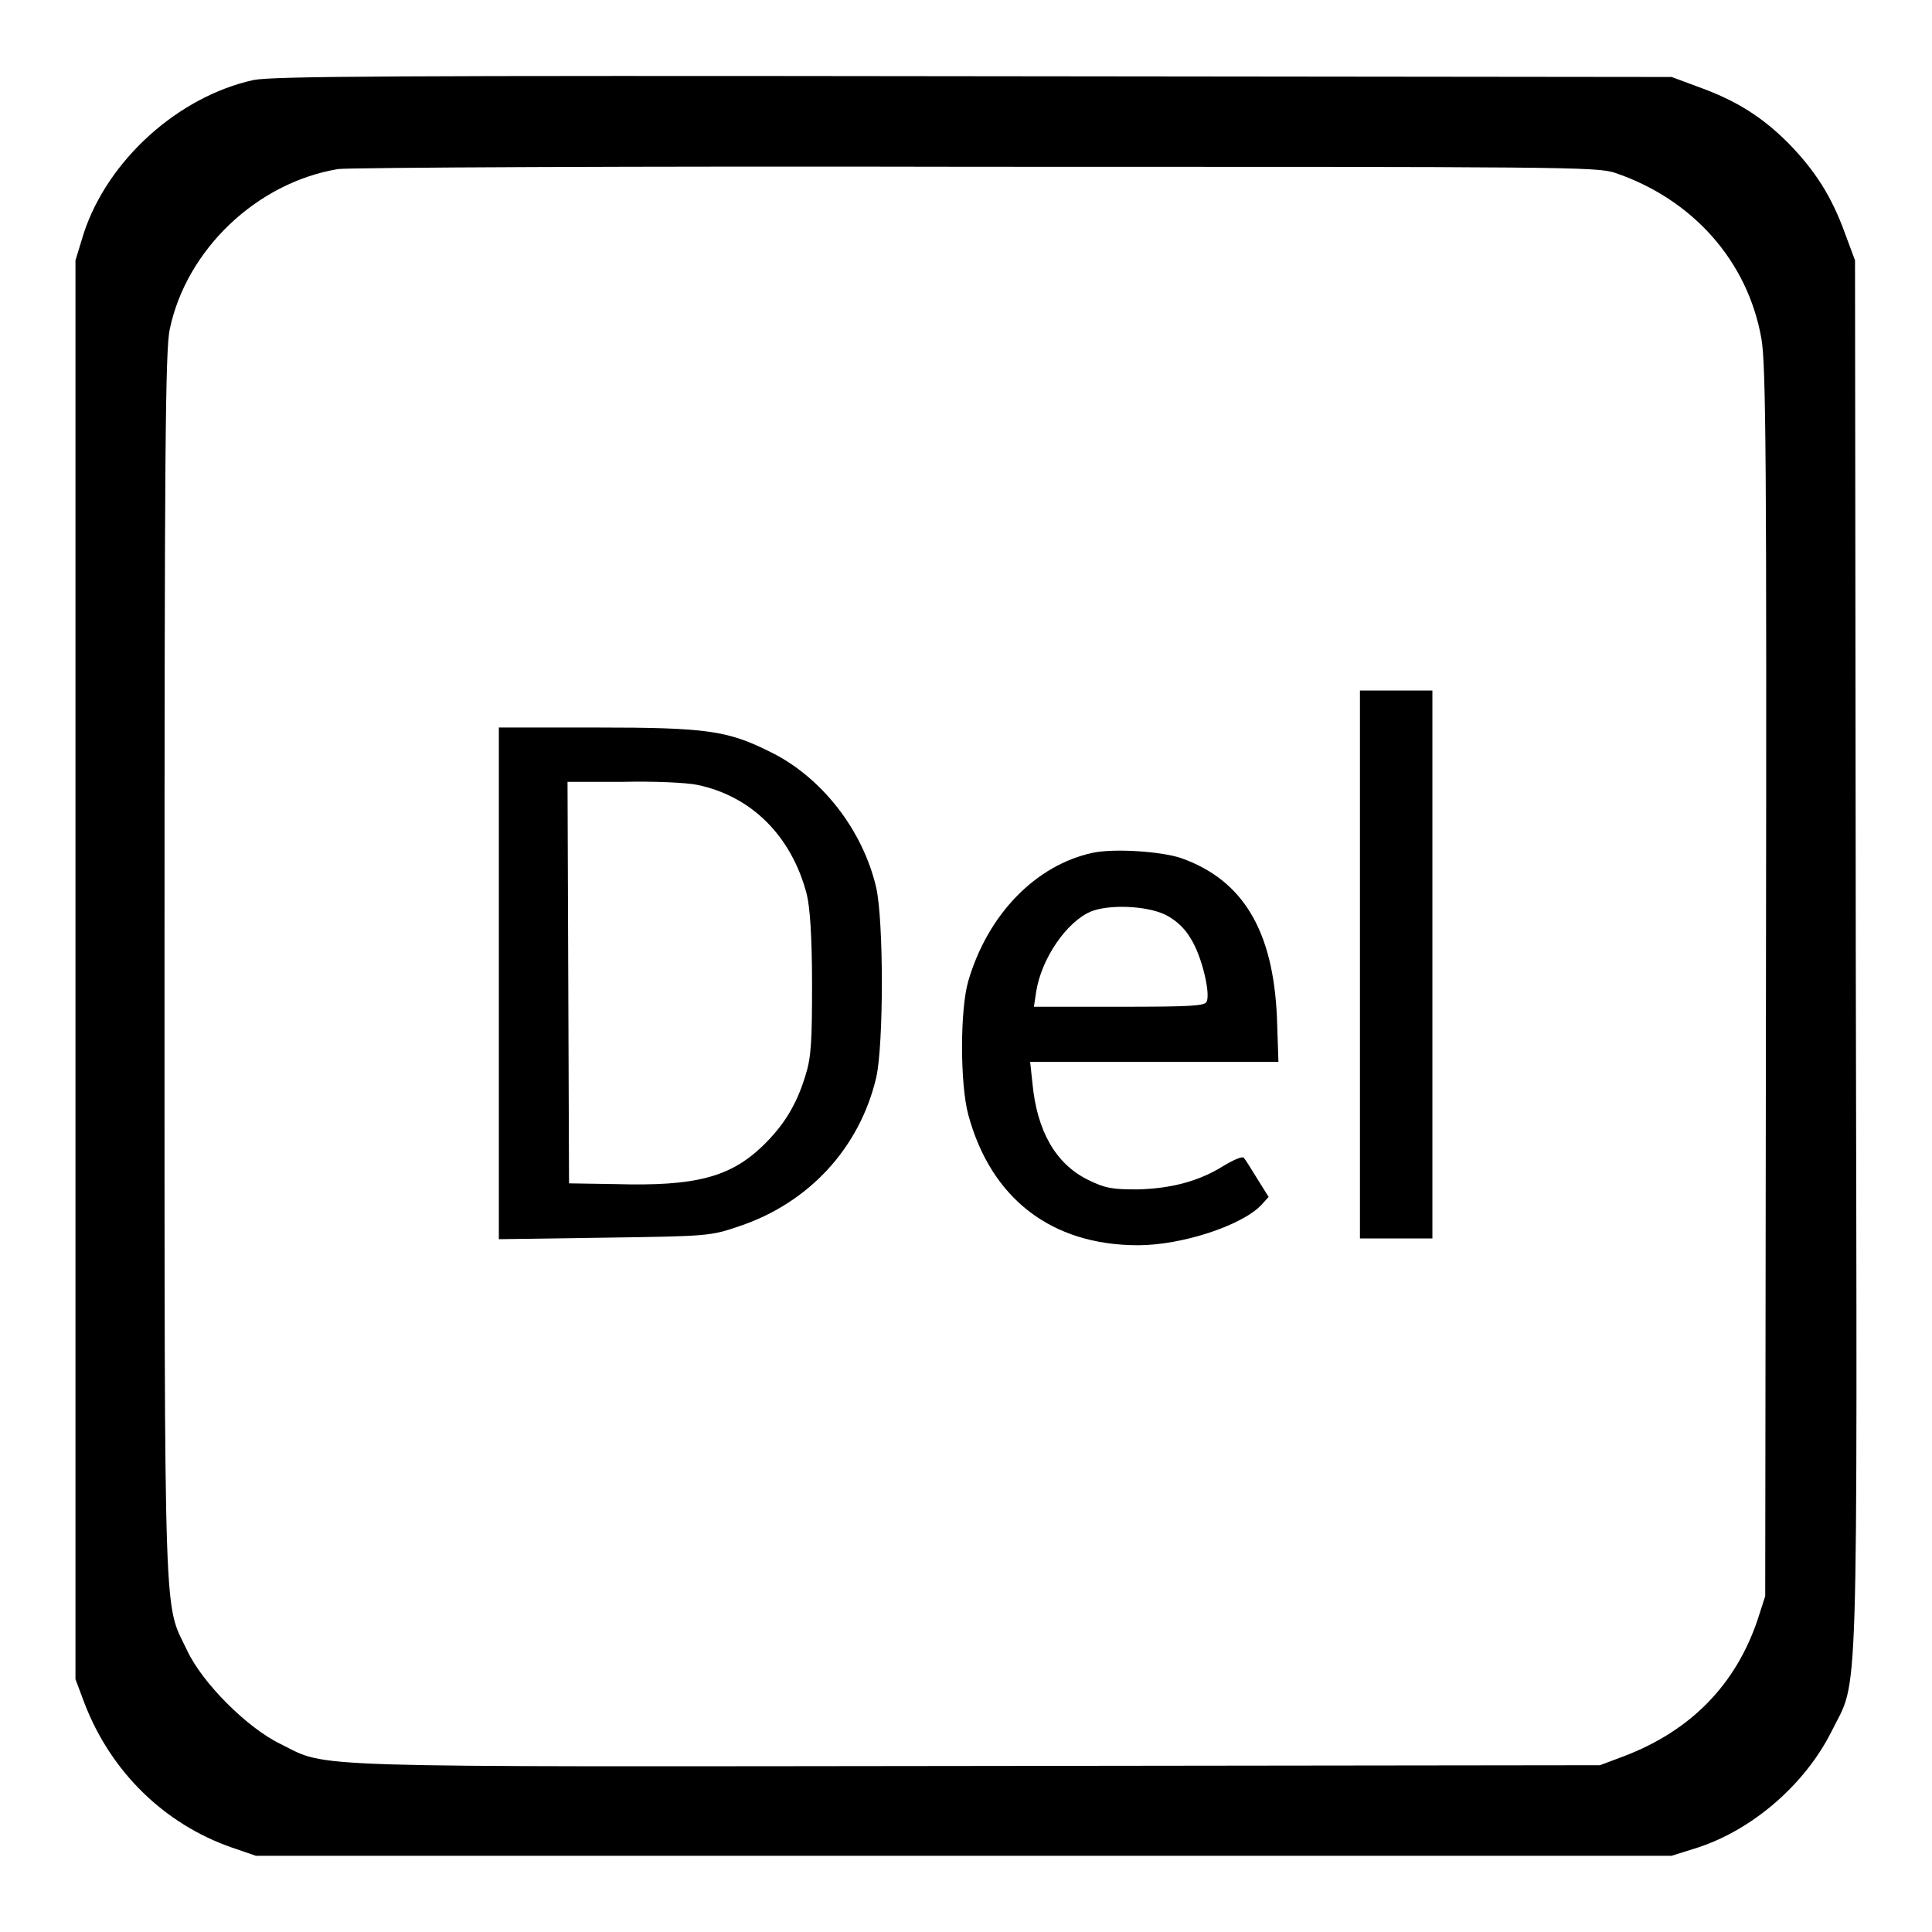
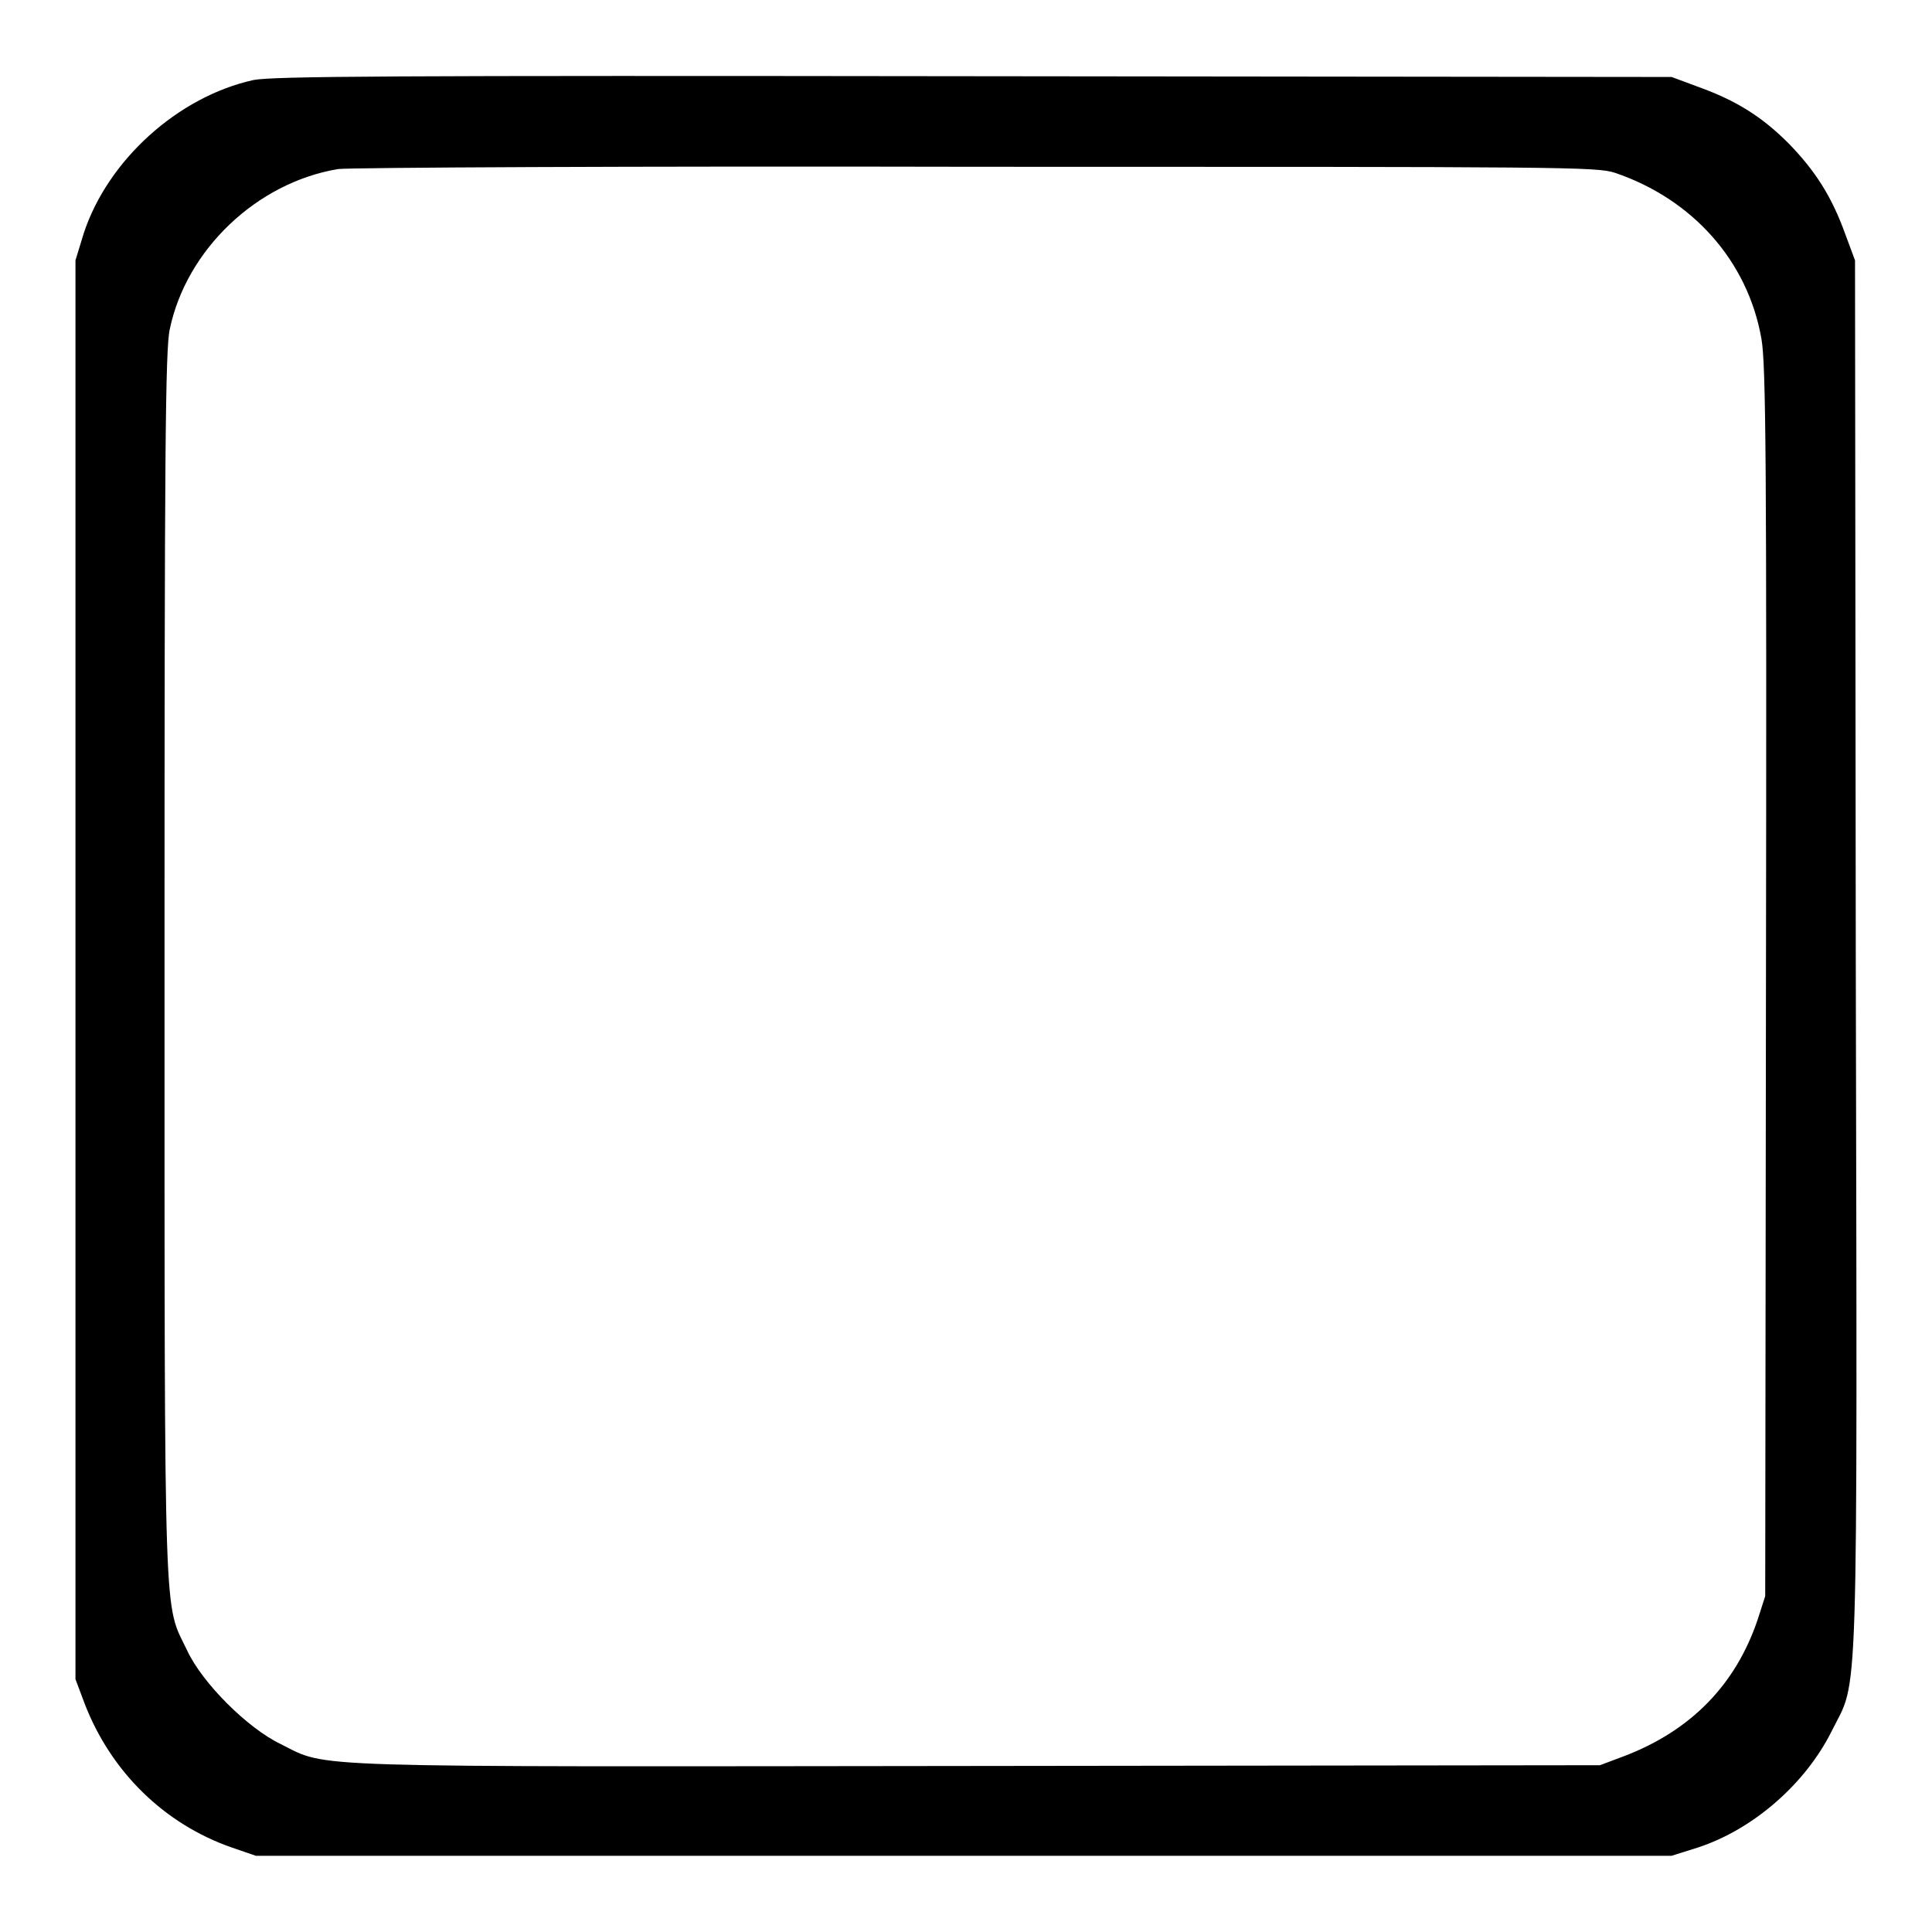
<svg xmlns="http://www.w3.org/2000/svg" version="1.1" x="0px" y="0px" viewBox="0 0 256 256" enable-background="new 0 0 256 256" xml:space="preserve">
  <g>
    <g>
      <g>
        <path fill="#000000" d="M33.6,10.6c-10,2.2-19.3,10.6-22.5,20.3L10,34.5v94v94l1.2,3.2c3.5,9.1,10.6,16,19.5,19.1l3.2,1.1h93.8h93.8l3.5-1.1c7.3-2.4,14.2-8.4,17.7-15.4c3.6-7.3,3.4,0.1,3.2-102.8l-0.1-92.1l-1.3-3.5c-1.8-5-4-8.4-7.5-12c-3.6-3.6-7-5.7-12-7.5l-3.5-1.3l-92.4-0.1C51.4,10,36.3,10.1,33.6,10.6z M214,22.9c10.3,3.5,17.6,11.7,19.4,22c0.6,3.4,0.7,16.4,0.6,85.3l-0.1,81.3l-1,3.1c-2.9,8.6-8.8,14.7-17.7,18.1l-3.2,1.2l-82.4,0.1c-90.9,0.1-86,0.3-92.4-2.9c-4.4-2.1-10.4-8.1-12.4-12.4c-3.1-6.5-3-1.1-3-90.6c0-68,0.1-81.9,0.7-84.5C24.7,33.1,34,24.2,44.8,22.4c1.4-0.2,39.4-0.4,84.6-0.3C207.8,22.1,211.5,22.1,214,22.9z" />
-         <path fill="#000000" d="M180.2,127.8v36.3h4.8h4.8v-36.3V91.5h-4.8h-4.8V127.8z" />
-         <path fill="#000000" d="M66.1,130.3v33.9l14-0.2c13.6-0.2,14-0.2,17.8-1.5c9.3-3.1,16-10.4,18.2-19.7c1-4.4,1-20.8,0-25.2c-1.8-7.7-7.3-14.7-14.1-18c-5.6-2.8-8.4-3.2-23-3.2H66.1L66.1,130.3L66.1,130.3z M92.4,104c7.2,1.5,12.5,6.8,14.5,14.5c0.4,1.6,0.7,5.4,0.7,11.8c0,7.8-0.1,9.8-0.9,12.3c-1.2,3.9-2.9,6.6-5.7,9.3c-4.3,4.1-8.9,5.3-19.4,5l-6.2-0.1l-0.1-26.6l-0.1-26.6h7.3C86.6,103.5,91,103.7,92.4,104z" />
-         <path fill="#000000" d="M144.8,113c-7.5,1.6-13.9,8.1-16.5,17c-1.1,3.8-1.1,13.6,0,17.7c3,11.1,11,17.3,22.5,17.3c5.8,0,13.7-2.6,16.3-5.3l1-1.1l-1.5-2.4c-0.8-1.3-1.6-2.6-1.8-2.8c-0.2-0.2-1.4,0.3-2.7,1.1c-3.2,2-6.9,3-11.4,3.1c-3.2,0-4.2-0.1-6.6-1.3c-4.2-2.1-6.7-6.4-7.3-12.8l-0.3-2.8H153h16.4l-0.2-5.9c-0.5-11.5-4.5-18.2-12.7-21.1C153.8,112.8,147.6,112.4,144.8,113z M154.4,121.2c1.4,0.7,2.6,1.8,3.4,3.2c1.4,2.2,2.6,7.1,2.1,8.3c-0.2,0.6-2.1,0.7-11.6,0.7l-11.3,0l0.3-2c0.7-4.4,4-9.2,7.2-10.6C146.9,119.8,151.9,120,154.4,121.2z" />
      </g>
    </g>
  </g>
</svg>